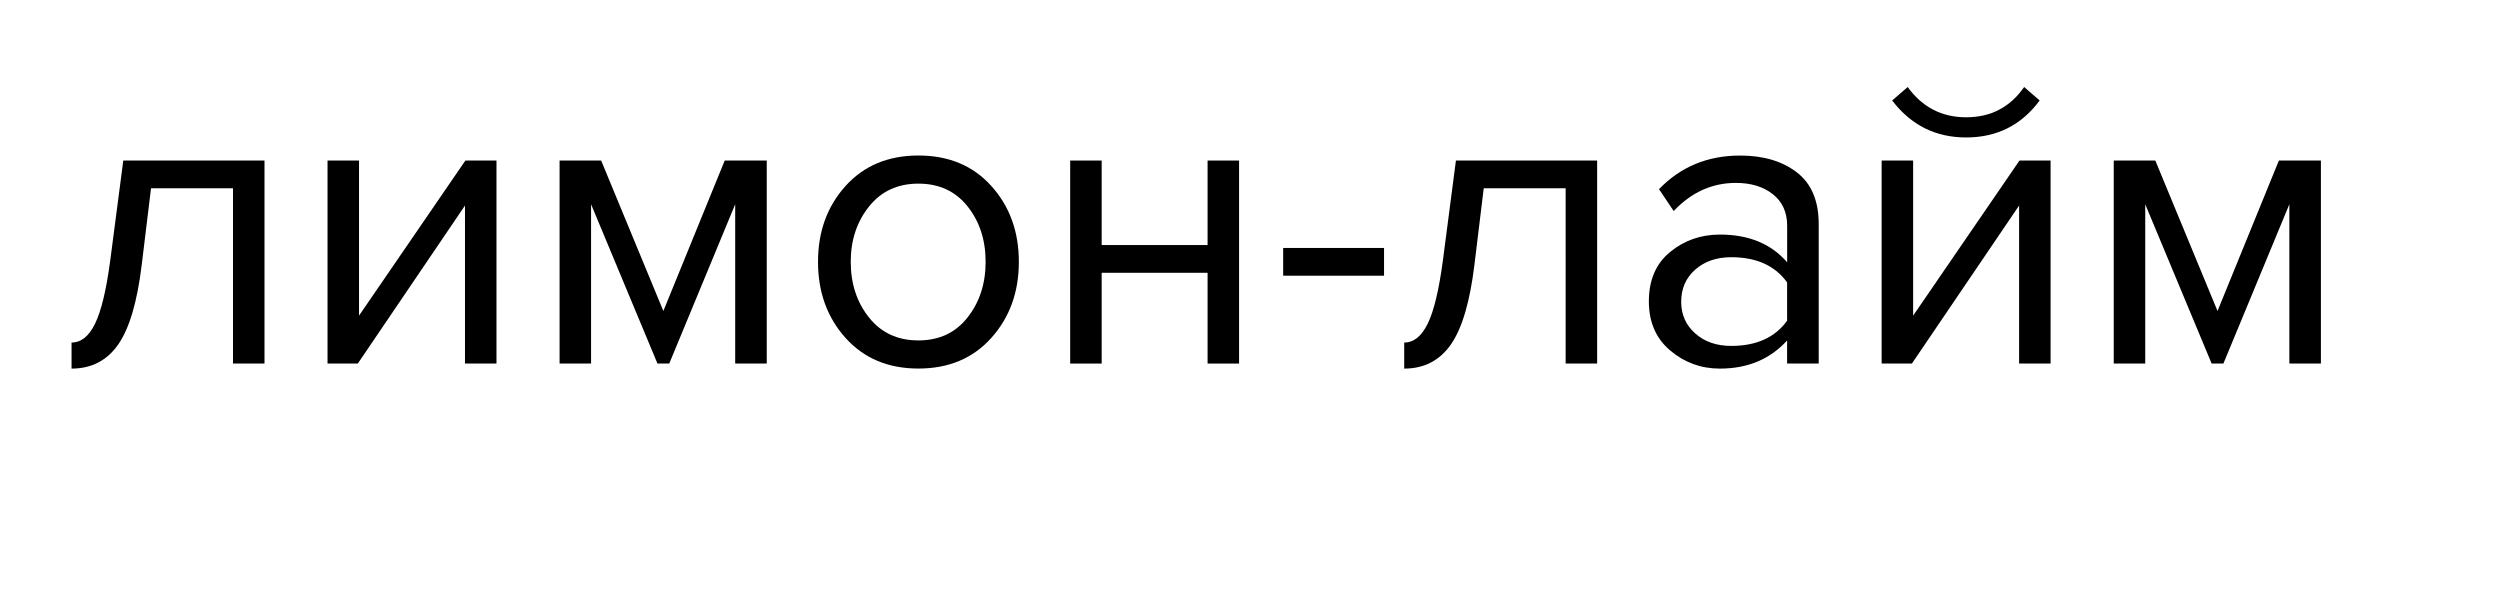
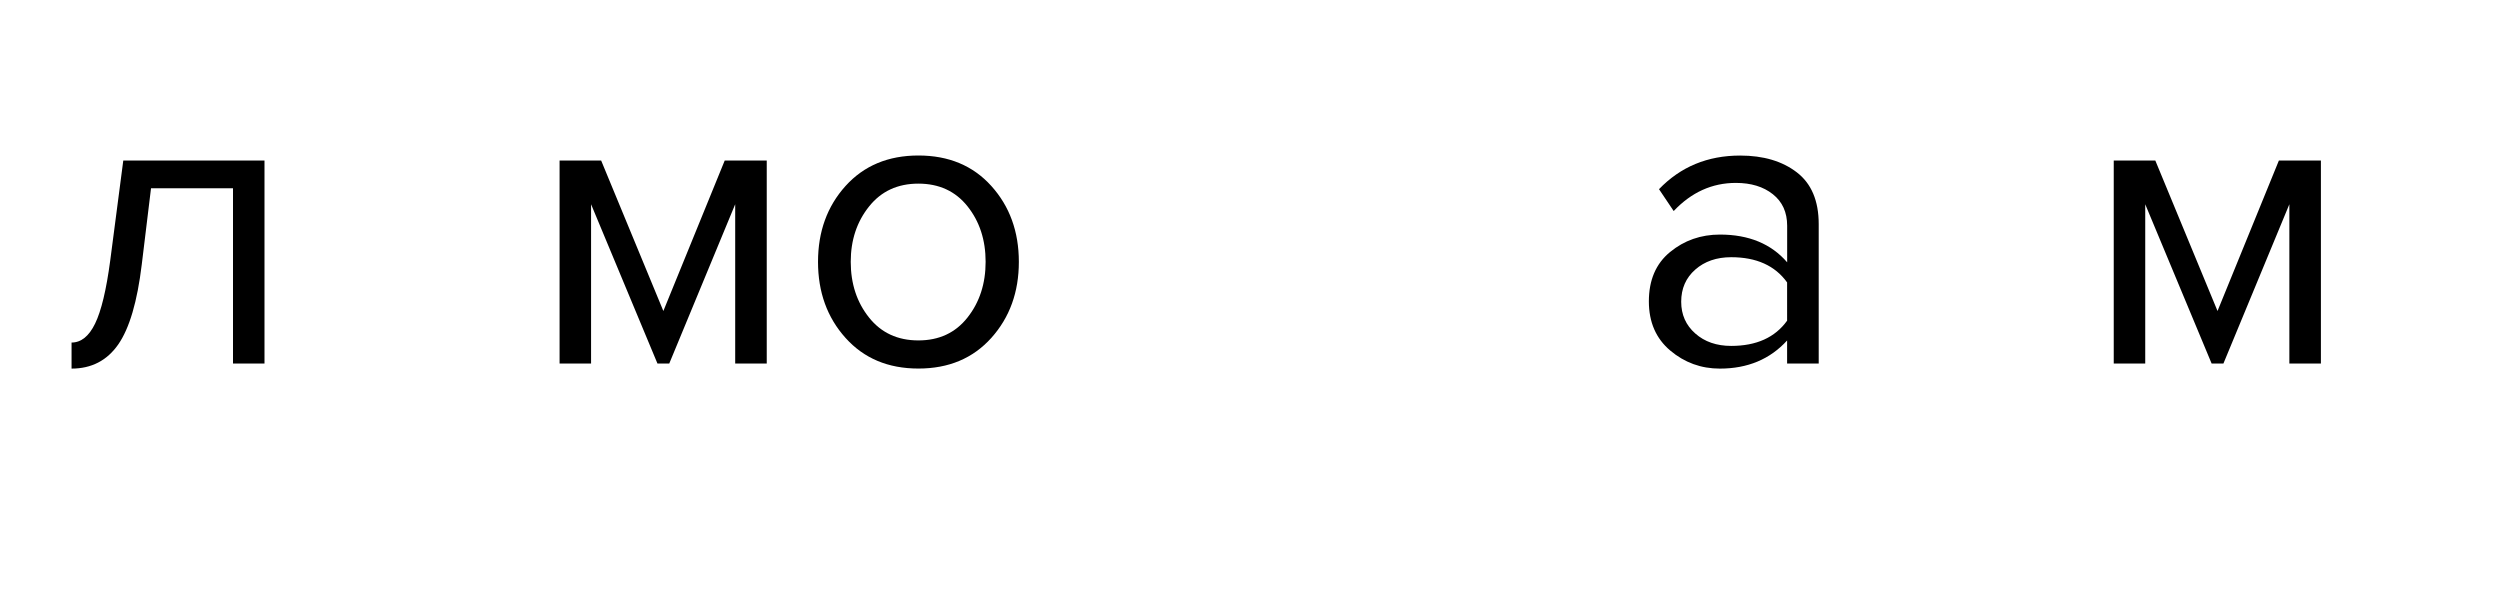
<svg xmlns="http://www.w3.org/2000/svg" id="Слой_1" x="0px" y="0px" viewBox="0 0 446.14 106.08" style="enable-background:new 0 0 446.14 106.08;" xml:space="preserve">
  <style type="text/css"> .st0{fill:#FFFFFF;} .st1{fill:#FFFFFF;stroke:#000000;stroke-miterlimit:10;} .st2{fill:#E42320;} </style>
  <g>
    <path d="M12.77,65.78v-4.65c1.7,0,3.1-1.12,4.2-3.38c1.1-2.25,2-6,2.7-11.25L22,28.65h25.2v36.23h-5.62V33.6H26.95L25.3,47.18 c-0.8,6.65-2.2,11.41-4.2,14.29C19.1,64.34,16.32,65.78,12.77,65.78z" />
-     <path d="M63.85,64.88h-5.4V28.65h5.62v27.68l18.98-27.68h5.55v36.23h-5.62v-28.2L63.85,64.88z" />
    <path d="M136.82,64.88h-5.62V36.45l-11.77,28.43h-2.1l-11.85-28.43v28.43h-5.62V28.65h7.42l11.1,26.85l10.95-26.85h7.5V64.88z" />
    <path d="M176.91,60.3c-3.28,3.65-7.61,5.47-13.01,5.47c-5.4,0-9.74-1.82-13.01-5.47c-3.28-3.65-4.91-8.18-4.91-13.57 c0-5.4,1.64-9.91,4.91-13.54c3.27-3.62,7.61-5.44,13.01-5.44c5.4,0,9.74,1.81,13.01,5.44c3.27,3.63,4.91,8.14,4.91,13.54 C181.82,52.13,180.18,56.65,176.91,60.3z M155.08,56.66c2.17,2.73,5.11,4.09,8.81,4.09c3.7,0,6.62-1.36,8.77-4.09 c2.15-2.72,3.23-6.04,3.23-9.94c0-3.9-1.08-7.2-3.23-9.9c-2.15-2.7-5.08-4.05-8.77-4.05c-3.7,0-6.64,1.36-8.81,4.09 c-2.18,2.73-3.26,6.01-3.26,9.86C151.82,50.63,152.91,53.94,155.08,56.66z" />
-     <path d="M196.6,64.88h-5.62V28.65h5.62v15.08h18.9V28.65h5.62v36.23h-5.62v-16.2h-18.9V64.88z" />
-     <path d="M246.99,49.2h-18v-4.95h18V49.2z" />
-     <path d="M250.59,65.78v-4.65c1.7,0,3.1-1.12,4.2-3.38c1.1-2.25,2-6,2.7-11.25l2.33-17.85h25.2v36.23h-5.62V33.6h-14.62l-1.65,13.57 c-0.8,6.65-2.2,11.41-4.2,14.29C256.92,64.34,254.14,65.78,250.59,65.78z" />
    <path d="M324.54,64.88h-5.62v-4.12c-3.05,3.35-7.05,5.02-12,5.02c-3.35,0-6.3-1.07-8.85-3.22c-2.55-2.15-3.82-5.07-3.82-8.78 c0-3.8,1.26-6.74,3.79-8.81c2.52-2.07,5.49-3.11,8.89-3.11c5.15,0,9.15,1.65,12,4.95v-6.53c0-2.4-0.85-4.27-2.55-5.62 c-1.7-1.35-3.9-2.02-6.6-2.02c-4.25,0-7.95,1.68-11.1,5.02l-2.62-3.9c3.85-4,8.67-6,14.48-6c4.15,0,7.52,1,10.12,3 c2.6,2,3.9,5.08,3.9,9.23V64.88z M308.94,61.73c4.5,0,7.82-1.5,9.98-4.5V50.4c-2.15-3-5.48-4.5-9.98-4.5 c-2.6,0-4.74,0.74-6.41,2.21c-1.68,1.48-2.51,3.39-2.51,5.74c0,2.3,0.84,4.19,2.51,5.66C304.2,60.99,306.34,61.73,308.94,61.73z" />
-     <path d="M341.19,64.88h-5.4V28.65h5.62v27.68l18.98-27.68h5.55v36.23h-5.62v-28.2L341.19,64.88z M363.99,17.93 c-3.25,4.4-7.63,6.6-13.12,6.6c-5.45,0-9.85-2.2-13.2-6.6l2.77-2.4c2.6,3.6,6.08,5.4,10.43,5.4c4.4,0,7.85-1.8,10.35-5.4 L363.99,17.93z" />
    <path d="M414.17,64.88h-5.62V36.45l-11.77,28.43h-2.1l-11.85-28.43v28.43h-5.62V28.65h7.42l11.1,26.85l10.95-26.85h7.5V64.88z" />
  </g>
</svg>